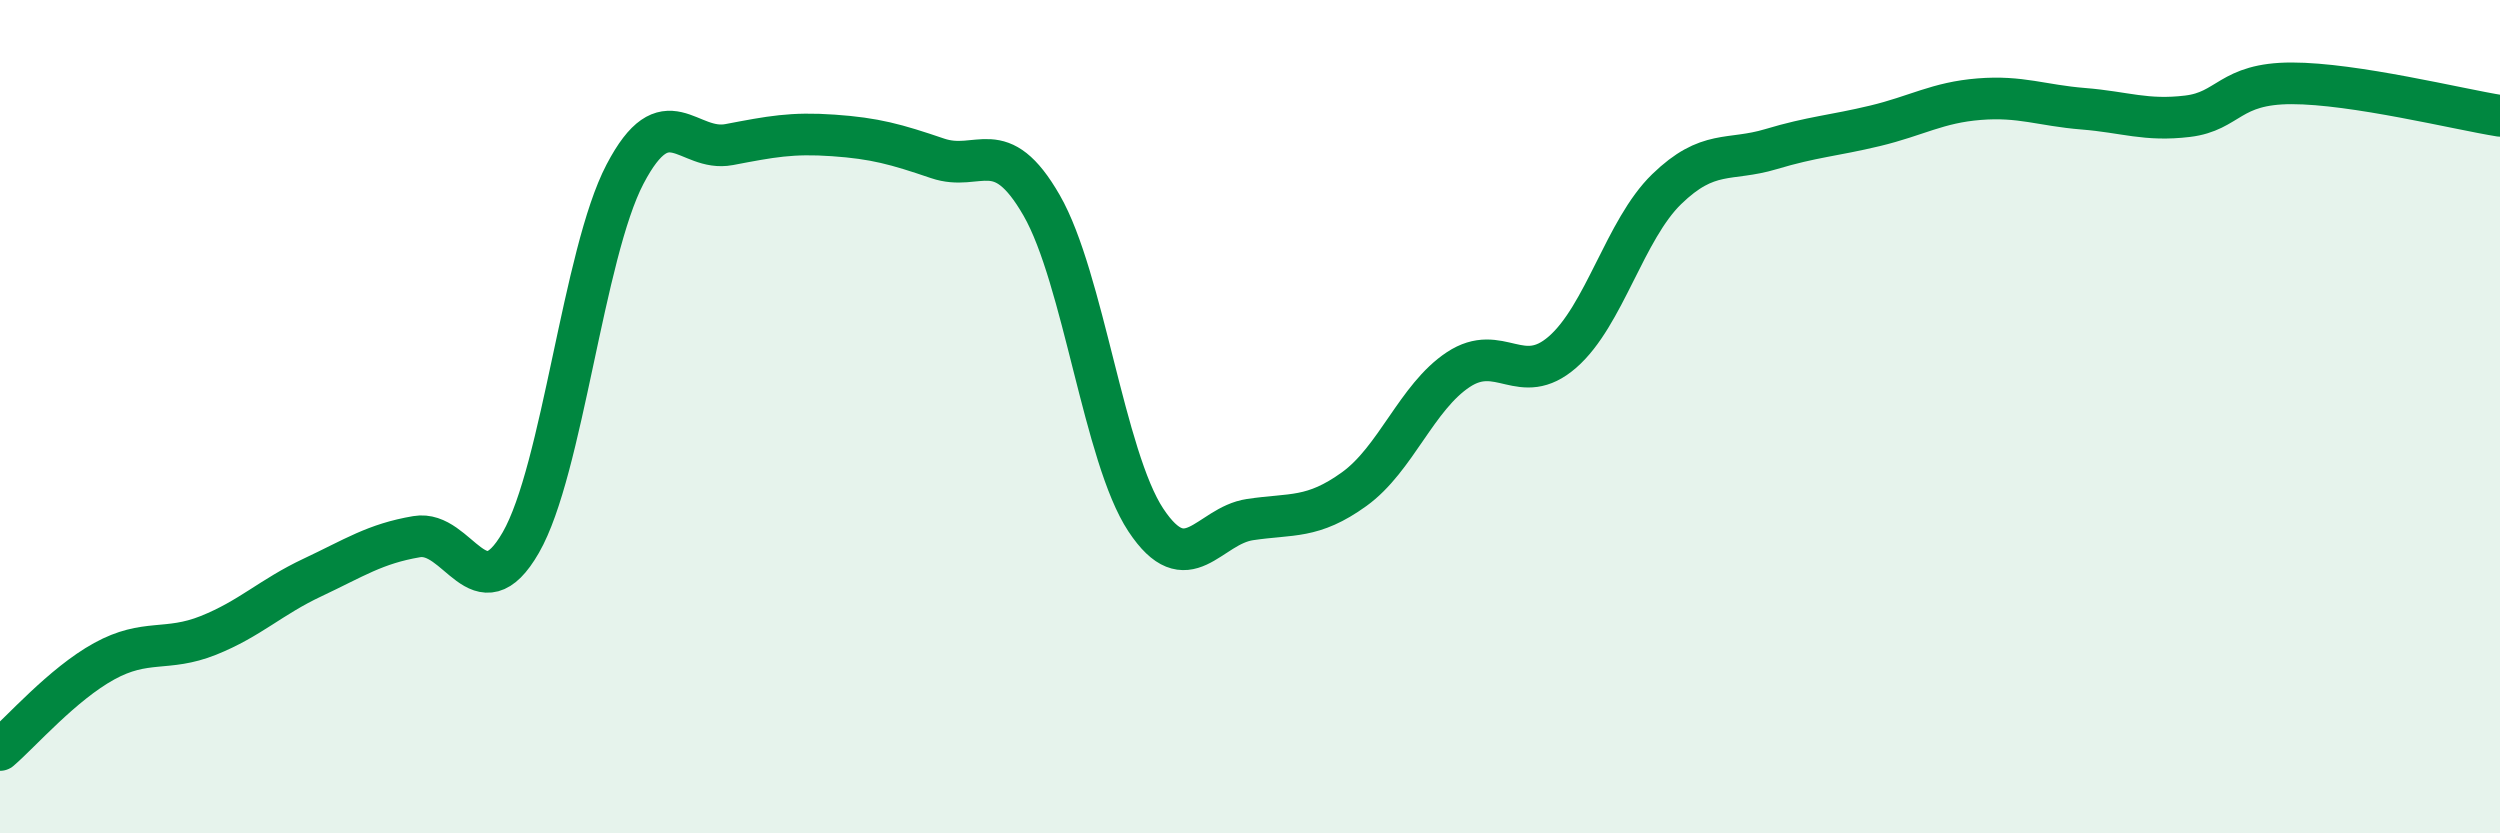
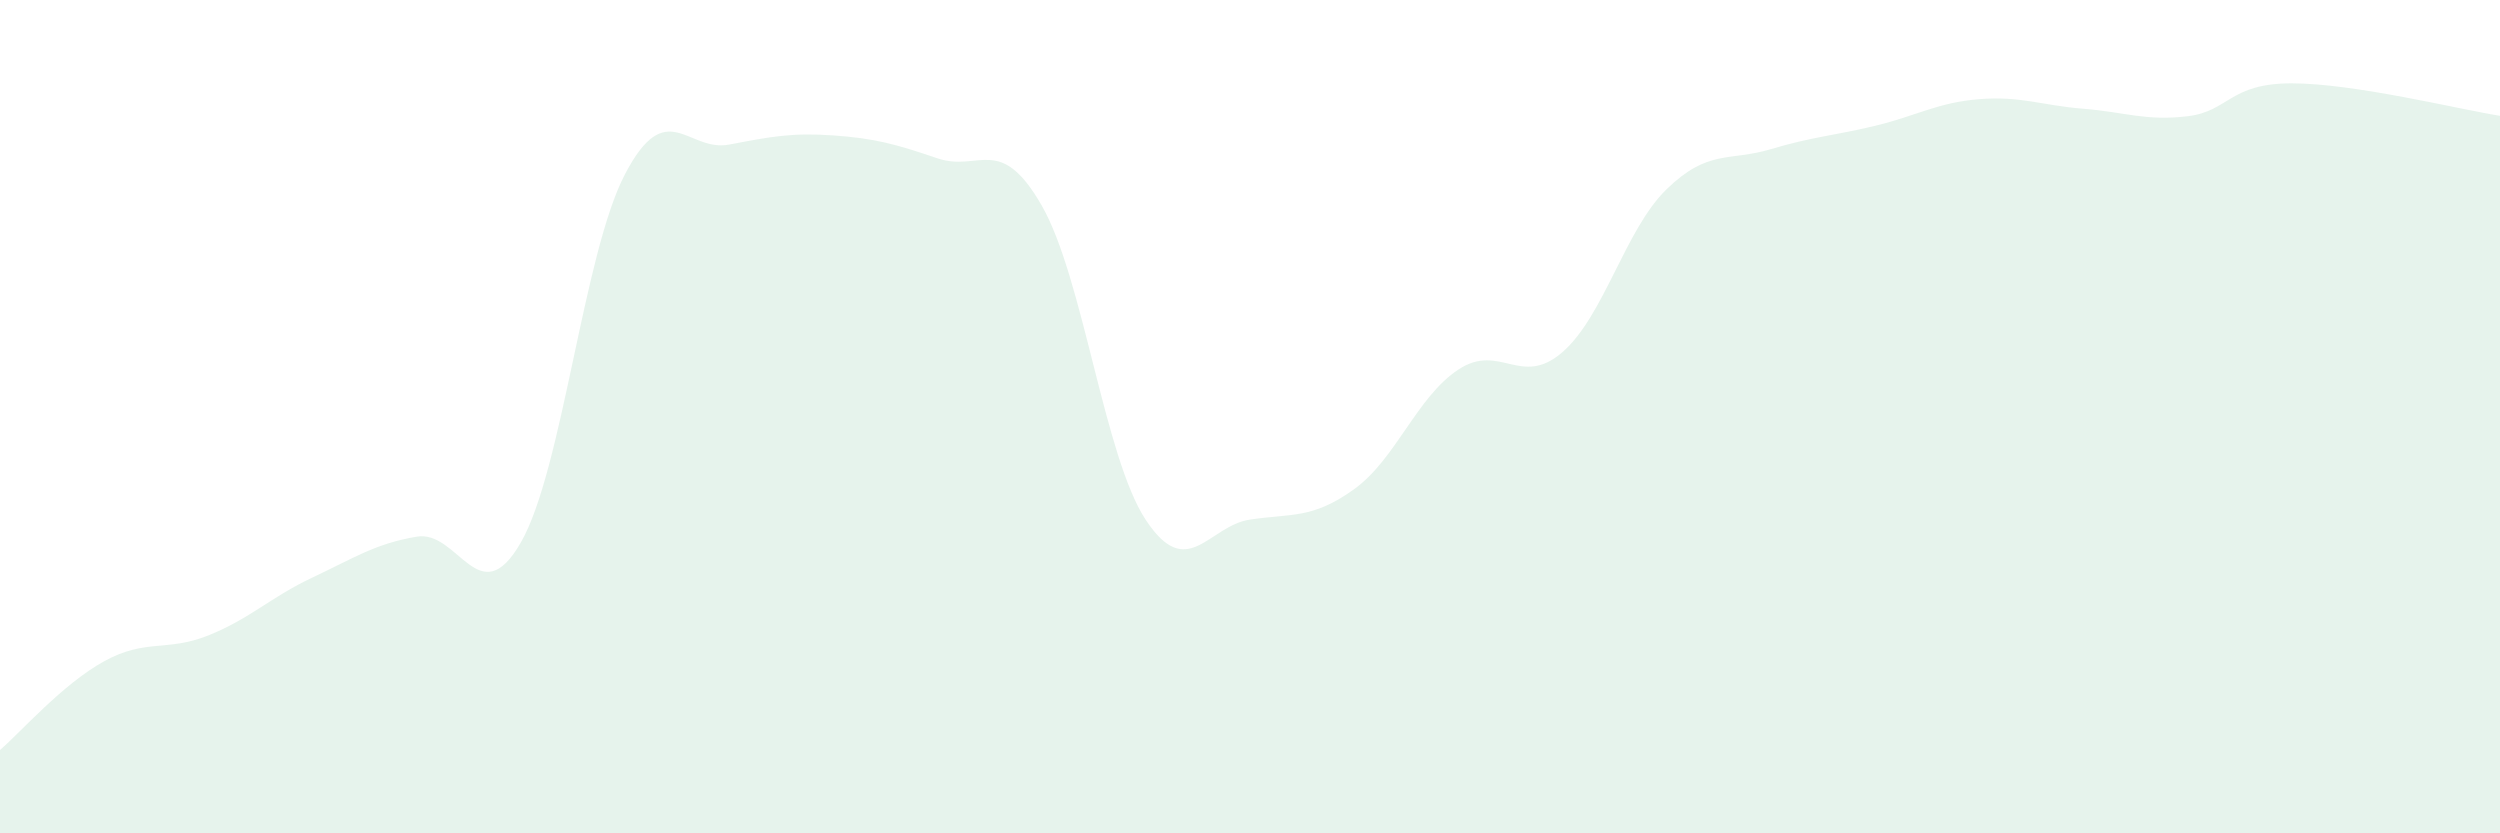
<svg xmlns="http://www.w3.org/2000/svg" width="60" height="20" viewBox="0 0 60 20">
  <path d="M 0,18 C 0.5,17.57 1.5,16.42 2.5,15.87 C 3.5,15.32 4,15.65 5,15.25 C 6,14.85 6.5,14.33 7.5,13.86 C 8.5,13.39 9,13.05 10,12.88 C 11,12.71 11.5,14.76 12.5,13.02 C 13.5,11.28 14,6.09 15,4.18 C 16,2.27 16.5,3.66 17.5,3.47 C 18.5,3.28 19,3.18 20,3.25 C 21,3.32 21.5,3.46 22.5,3.8 C 23.5,4.14 24,3.19 25,4.93 C 26,6.67 26.5,10.97 27.5,12.48 C 28.5,13.99 29,12.62 30,12.47 C 31,12.32 31.5,12.46 32.5,11.74 C 33.5,11.02 34,9.53 35,8.87 C 36,8.21 36.5,9.32 37.5,8.45 C 38.5,7.58 39,5.51 40,4.54 C 41,3.57 41.5,3.88 42.5,3.58 C 43.5,3.28 44,3.26 45,3.02 C 46,2.78 46.5,2.46 47.5,2.38 C 48.5,2.3 49,2.53 50,2.61 C 51,2.69 51.5,2.91 52.5,2.79 C 53.5,2.67 53.5,2 55,2 C 56.5,2 59,2.62 60,2.78L60 20L0 20Z" fill="#008740" opacity="0.1" stroke-linecap="round" stroke-linejoin="round" />
-   <path d="M 0,18 C 0.5,17.57 1.5,16.42 2.5,15.87 C 3.5,15.32 4,15.65 5,15.25 C 6,14.85 6.5,14.33 7.5,13.86 C 8.5,13.39 9,13.05 10,12.88 C 11,12.71 11.5,14.76 12.5,13.02 C 13.5,11.28 14,6.09 15,4.18 C 16,2.27 16.5,3.66 17.5,3.47 C 18.5,3.28 19,3.18 20,3.25 C 21,3.32 21.5,3.46 22.5,3.8 C 23.5,4.14 24,3.19 25,4.93 C 26,6.67 26.5,10.97 27.5,12.48 C 28.5,13.99 29,12.62 30,12.47 C 31,12.32 31.5,12.46 32.5,11.74 C 33.5,11.02 34,9.53 35,8.87 C 36,8.21 36.5,9.32 37.5,8.45 C 38.5,7.58 39,5.51 40,4.54 C 41,3.57 41.5,3.88 42.5,3.58 C 43.5,3.28 44,3.26 45,3.02 C 46,2.78 46.5,2.46 47.5,2.38 C 48.5,2.3 49,2.53 50,2.61 C 51,2.69 51.5,2.91 52.5,2.79 C 53.5,2.67 53.5,2 55,2 C 56.5,2 59,2.62 60,2.78" stroke="#008740" stroke-width="1" fill="none" stroke-linecap="round" stroke-linejoin="round" />
</svg>